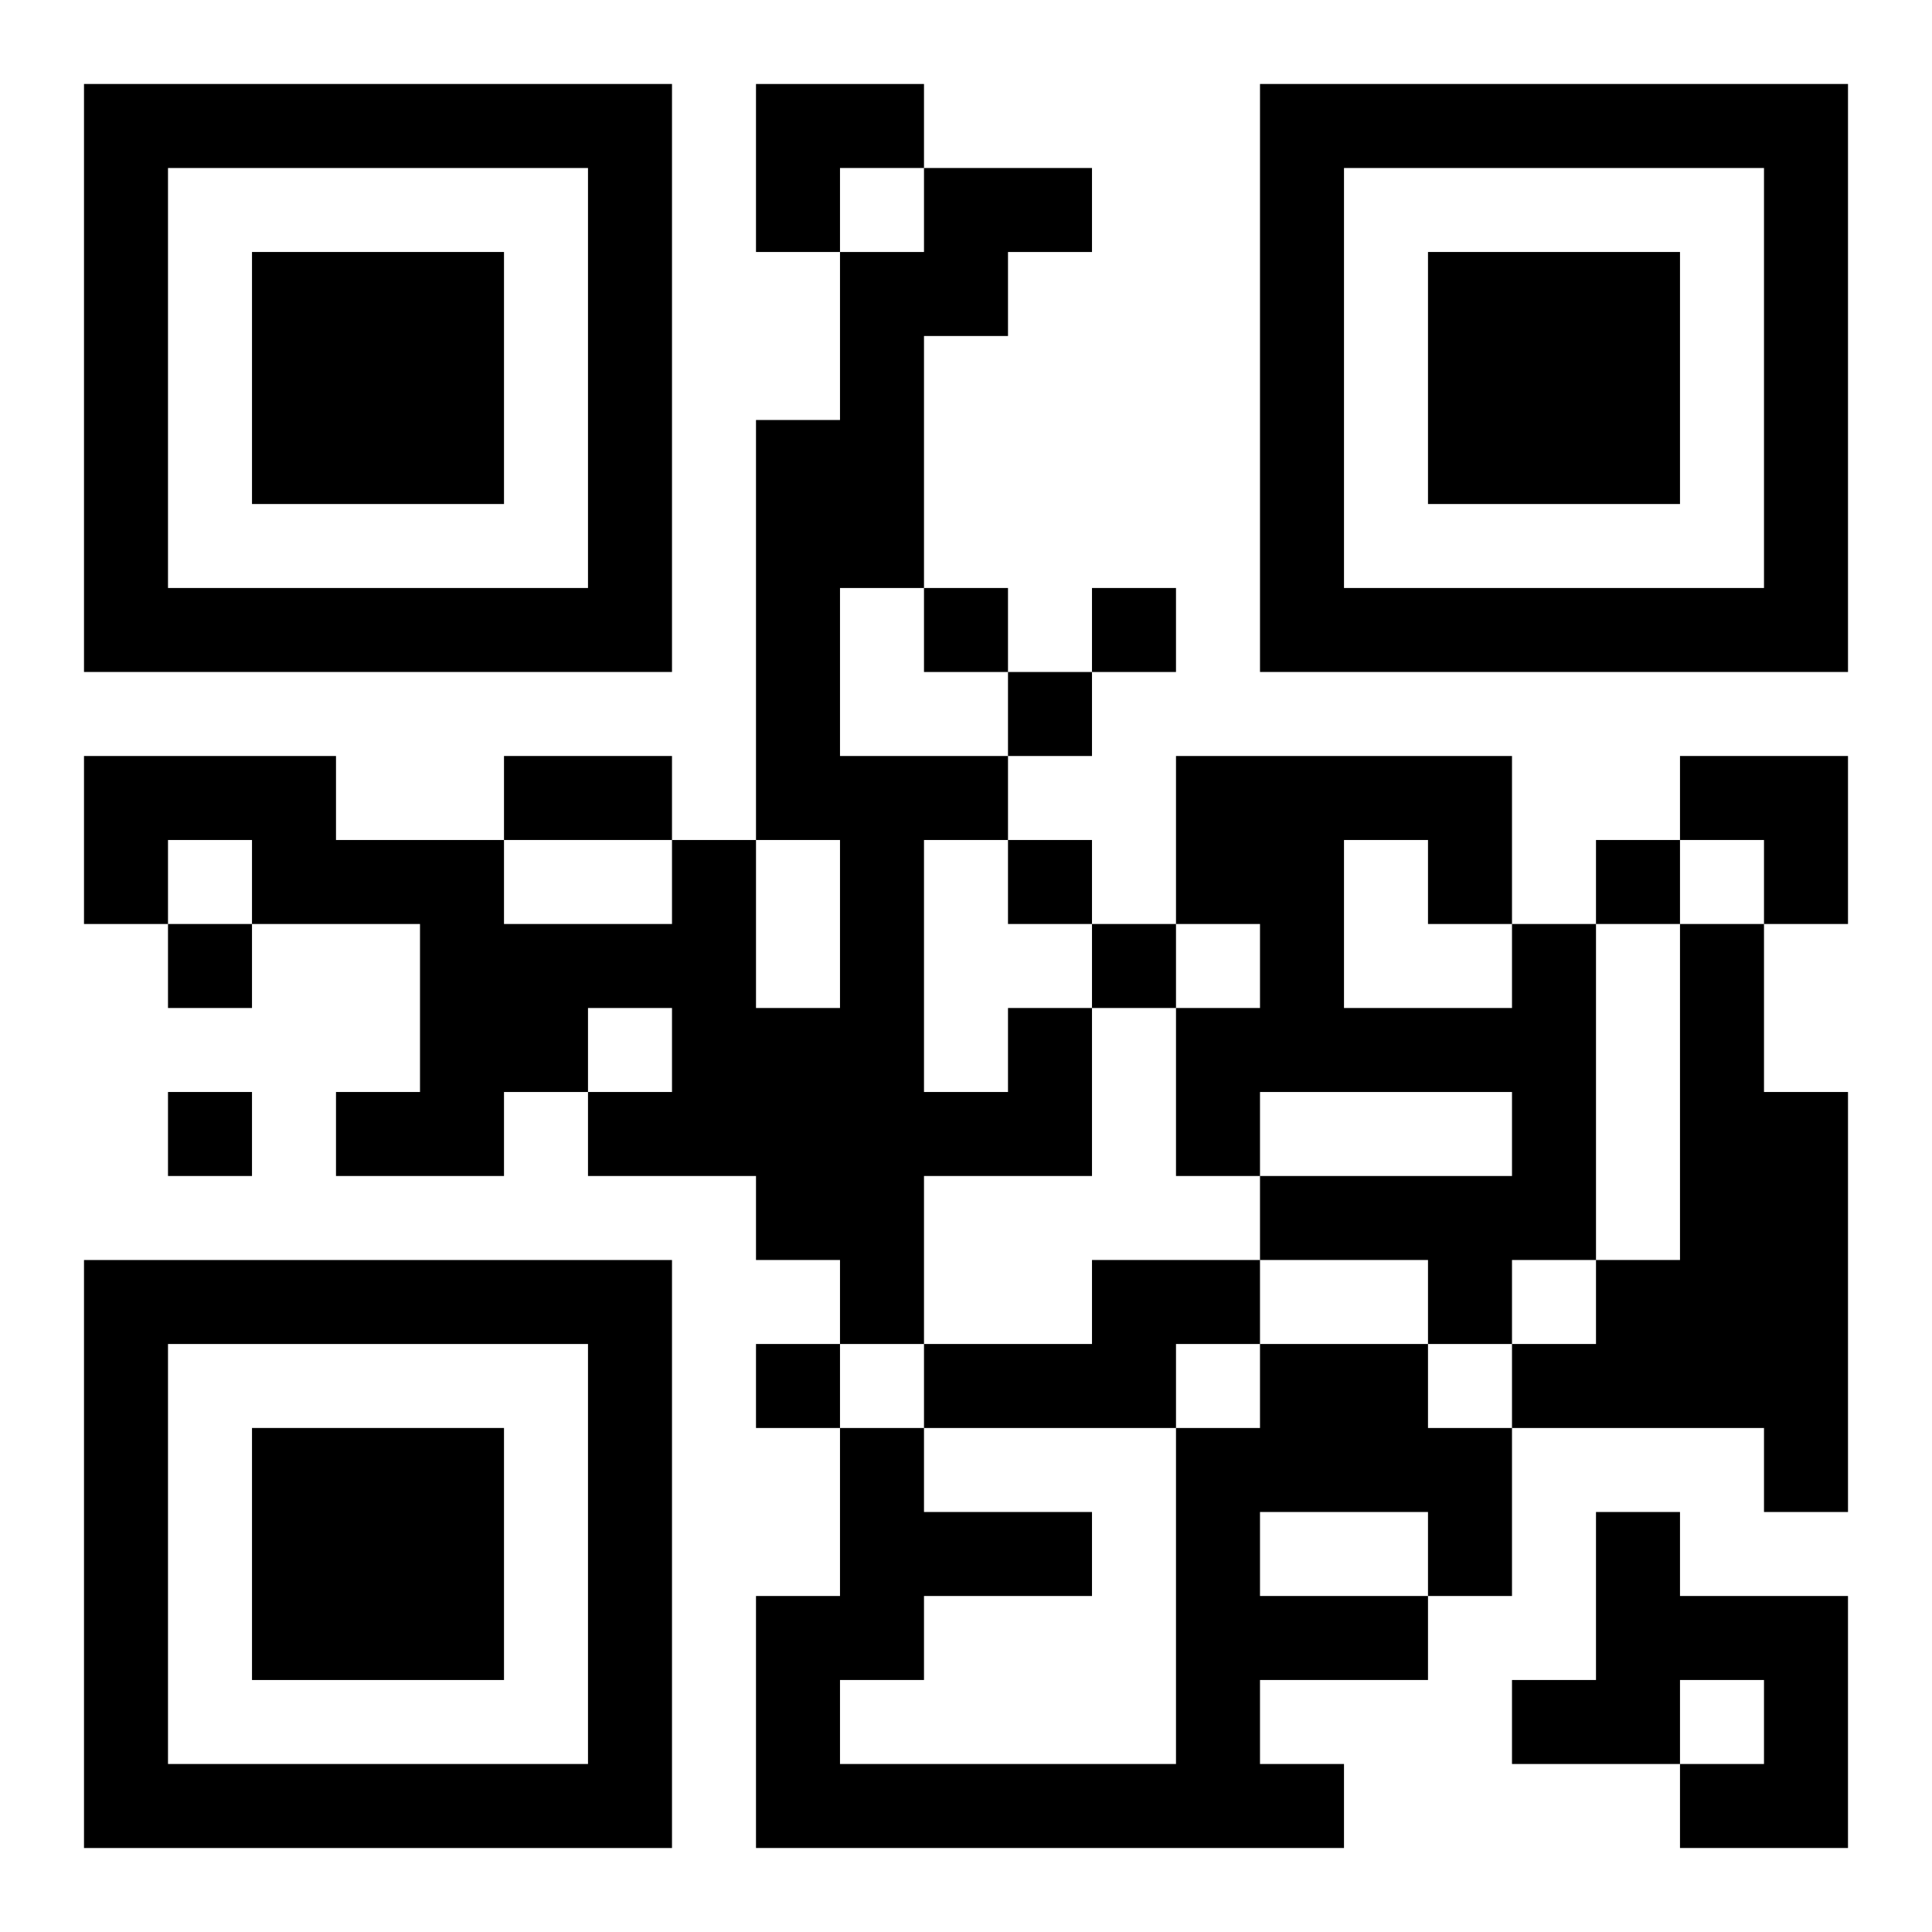
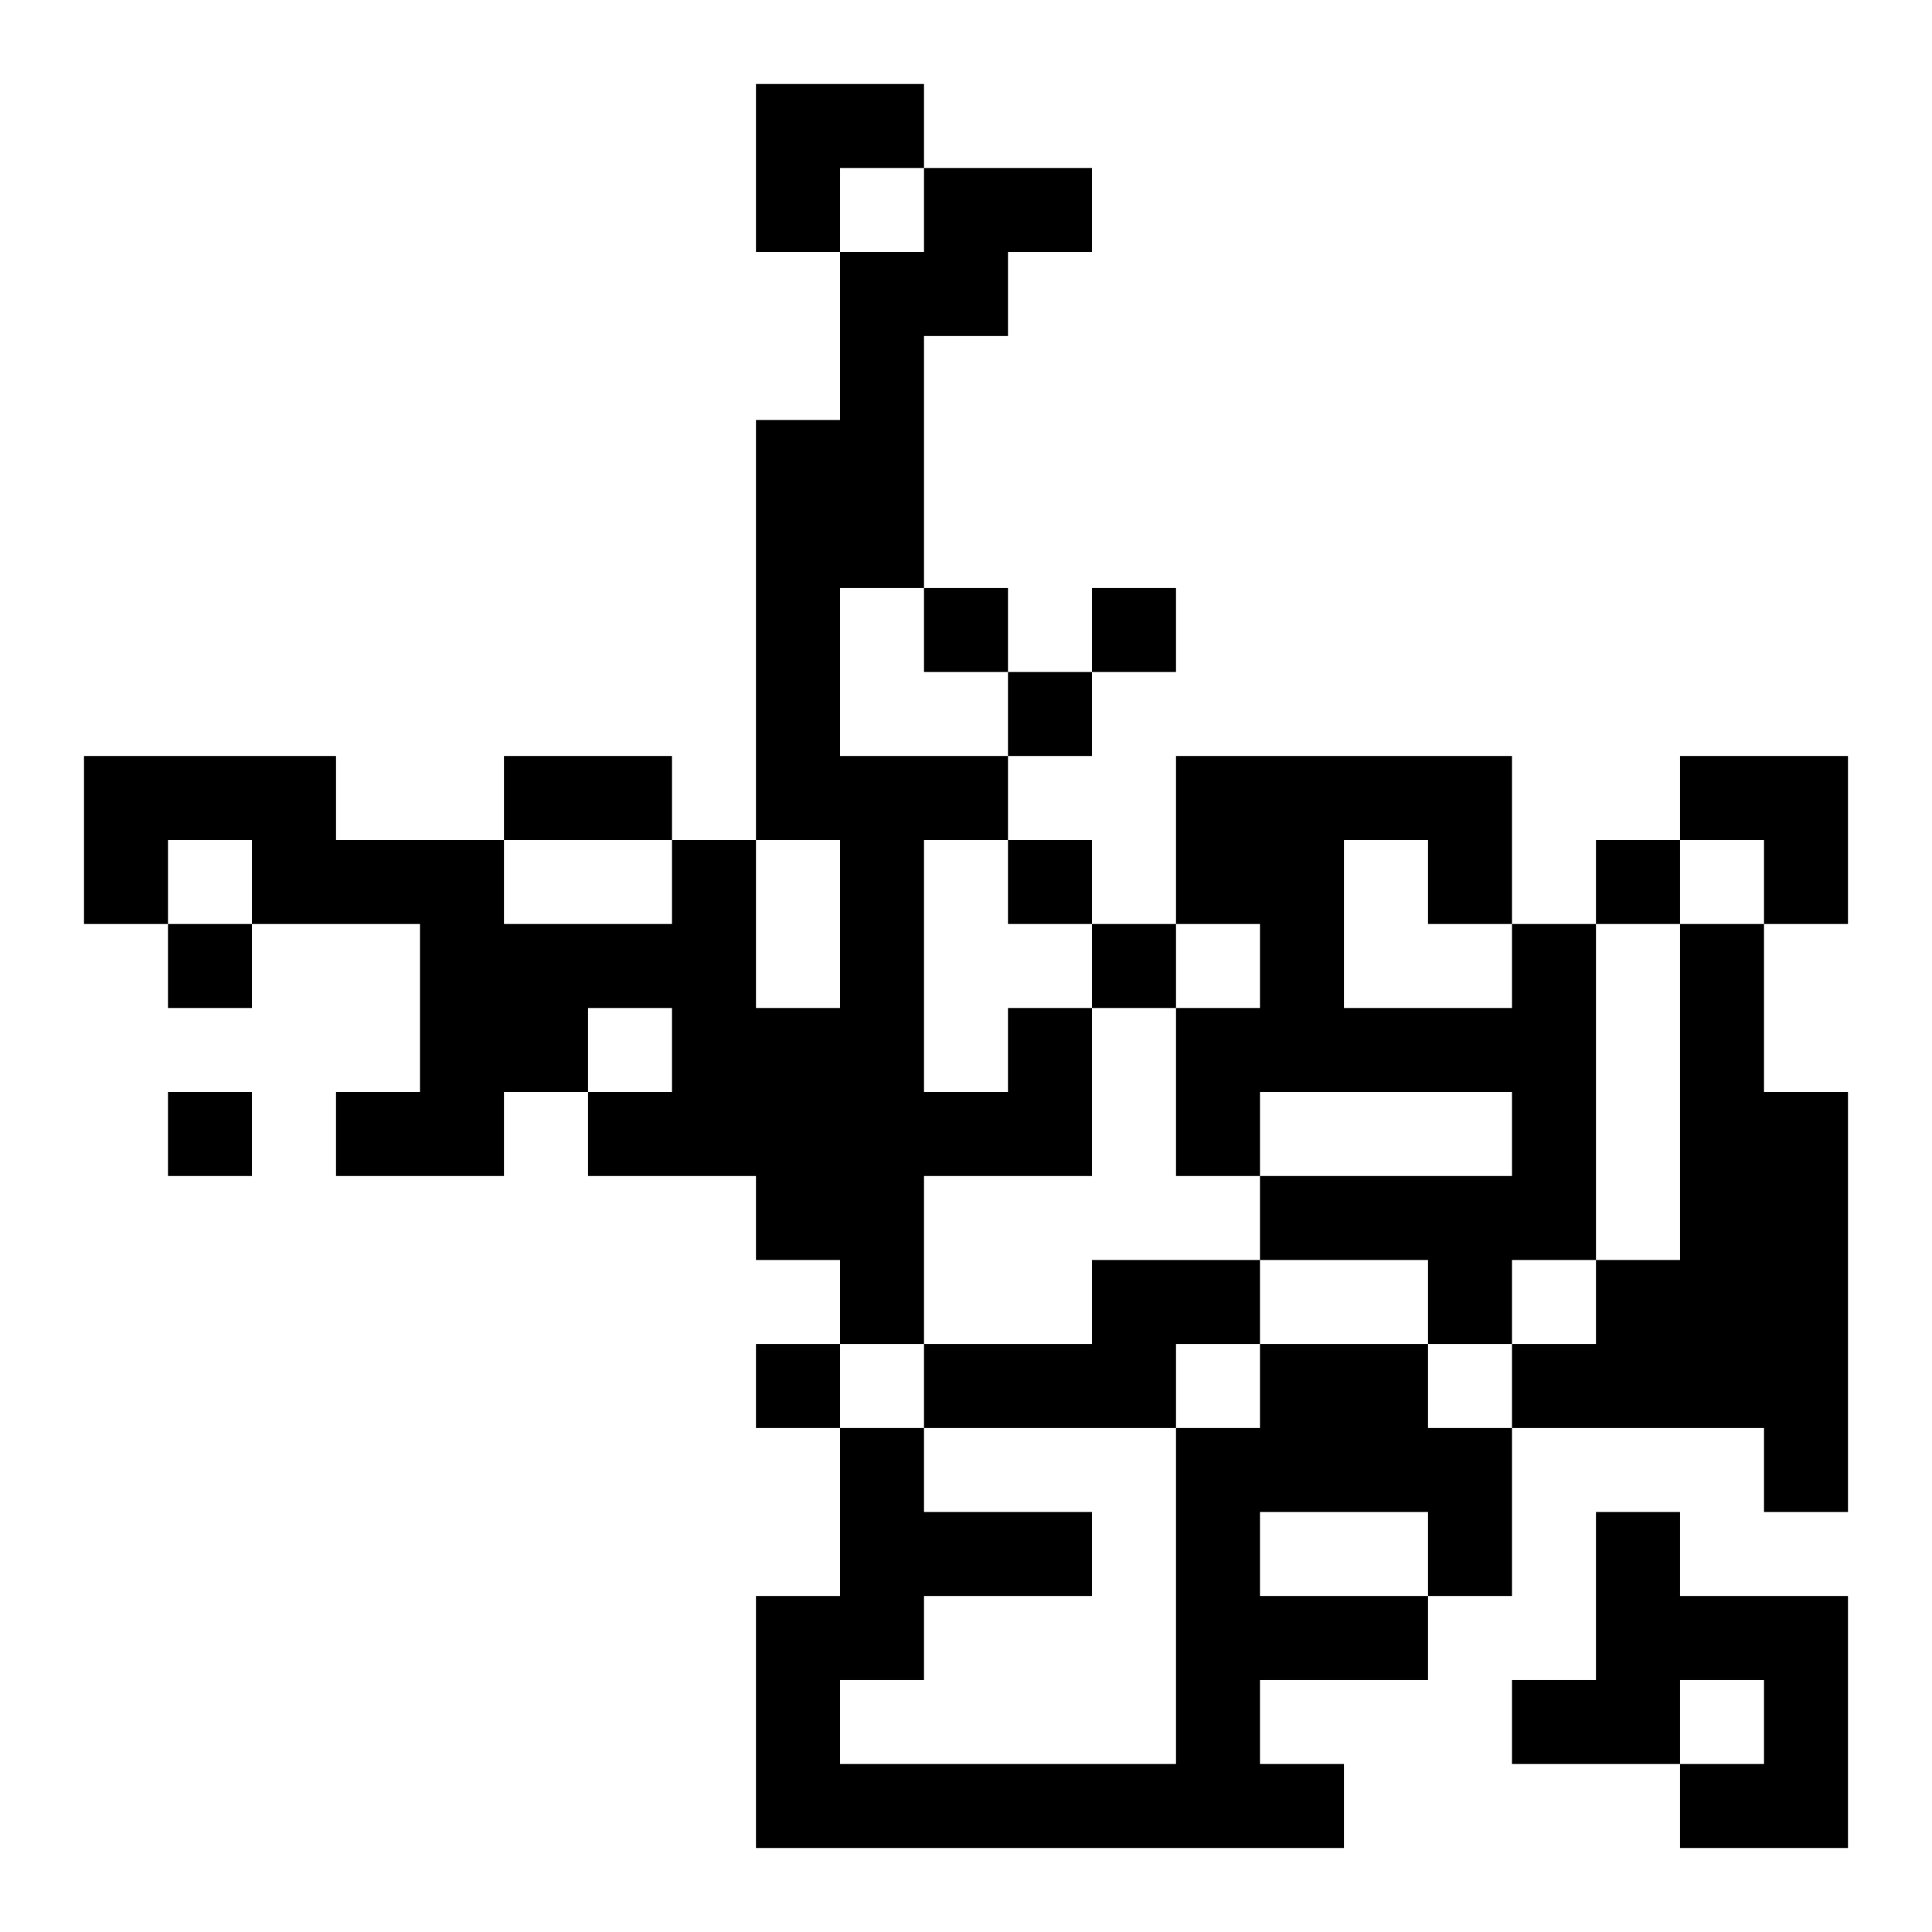
<svg xmlns="http://www.w3.org/2000/svg" xmlns:xlink="http://www.w3.org/1999/xlink" width="250" height="250" baseProfile="full" version="1.1" viewBox="-1 -1 23 23">
  <symbol id="a">
-     <path d="m0 7v7h7v-7h-7zm1 1h5v5h-5v-5zm1 1v3h3v-3h-3z" />
-   </symbol>
+     </symbol>
  <use y="-7" xlink:href="#a" />
  <use y="7" xlink:href="#a" />
  <use x="14" y="-7" xlink:href="#a" />
  <path d="m17 10h1v4h-1v1h-1v-1h-2v-1h3v-1h-3v1h-1v-2h1v-1h-1v-2h4v2m-2-1v2h2v-1h-1v-1h-1m4 1h1v2h1v5h-1v-1h-3v-1h1v-1h1v-4m-8 1h1v2h-2v2h-1v-1h-1v-1h-2v-1h1v-1h-1v1h-1v1h-2v-1h1v-2h-2v-1h-1v1h-1v-2h3v1h2v1h2v-1h1v2h1v-2h-1v-5h1v-2h1v-1h2v1h-1v1h-1v3h-1v2h2v1h-1v3h1v-1m1 3h2v1h-1v1h-3v-1h2v-1m2 1h2v1h1v2h-1v1h-2v1h1v1h-7v-3h1v-2h1v1h2v1h-2v1h-1v1h4v-4h1v-1m0 2v1h2v-1h-2m4 0h1v1h2v3h-2v-1h1v-1h-1v1h-2v-1h1v-2m-8-11v1h1v-1h-1m2 0v1h1v-1h-1m-1 1v1h1v-1h-1m0 2v1h1v-1h-1m7 0v1h1v-1h-1m-17 1v1h1v-1h-1m11 0v1h1v-1h-1m-11 2v1h1v-1h-1m7 3v1h1v-1h-1m-3-7h2v1h-2v-1m3-8h2v1h-1v1h-1zm11 8h2v2h-1v-1h-1z" />
</svg>